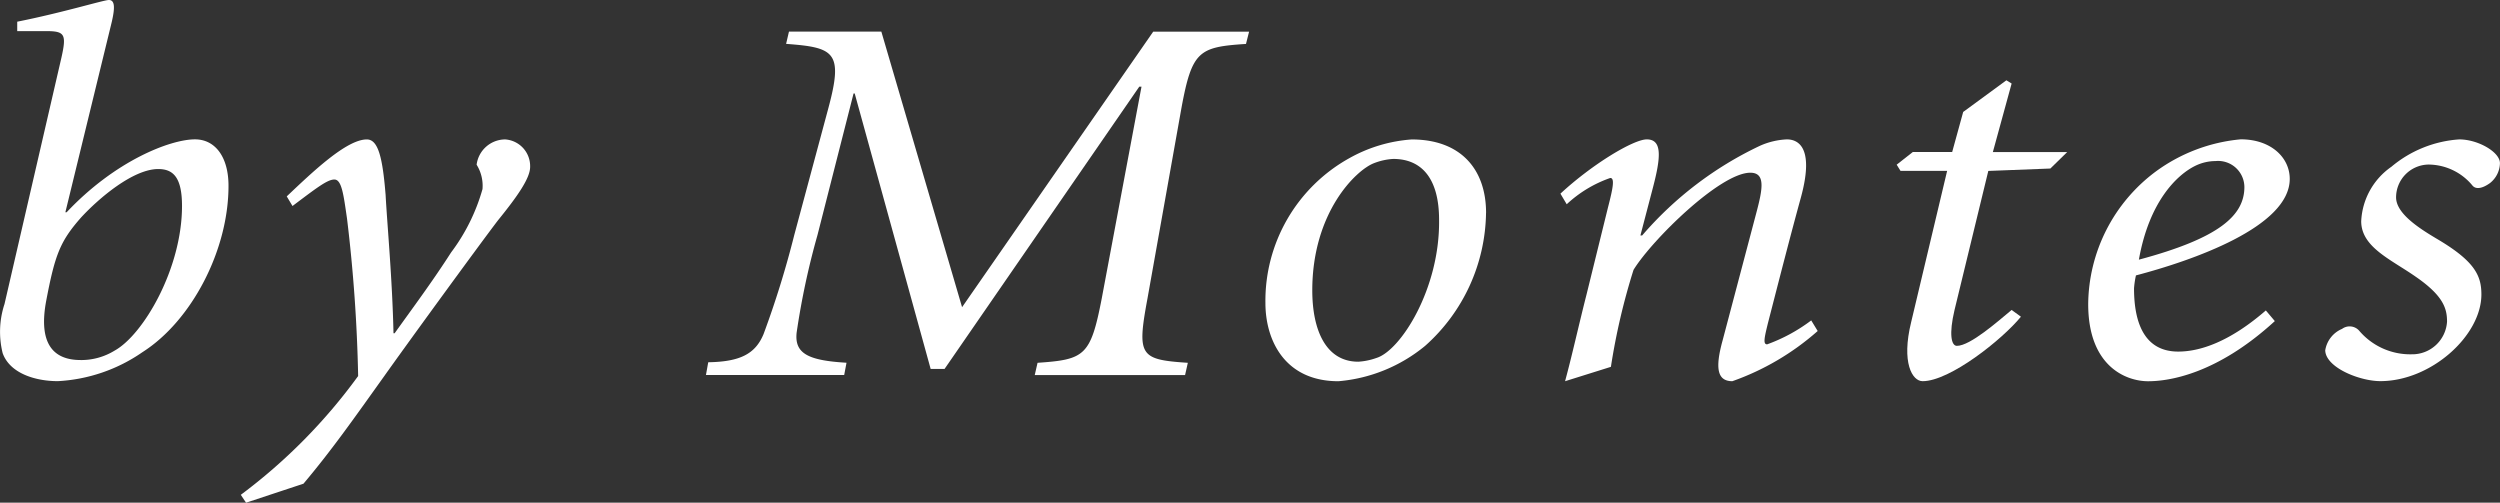
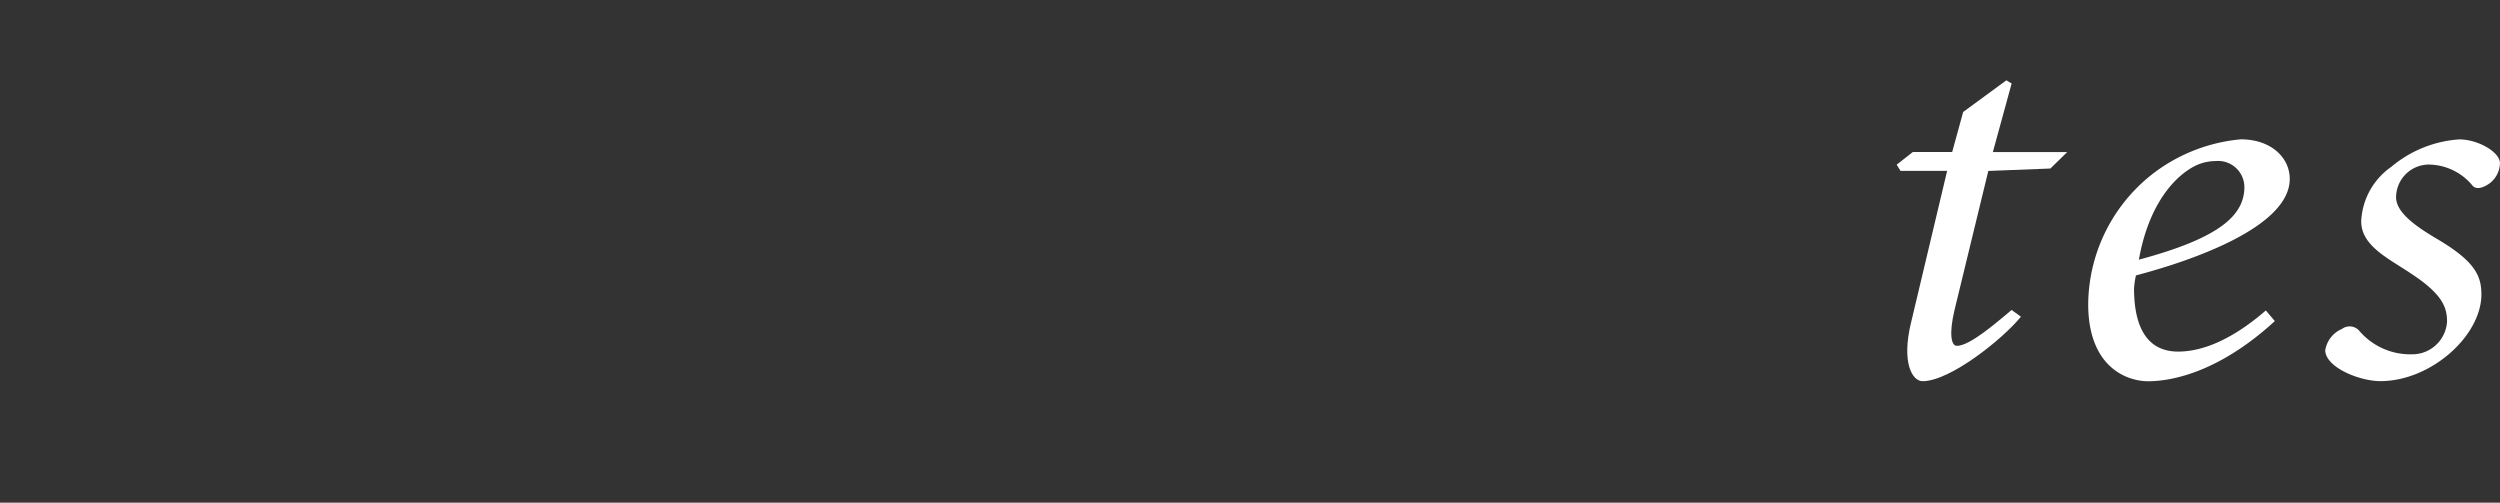
<svg xmlns="http://www.w3.org/2000/svg" width="154.658" height="31.098" viewBox="0 0 154.658 31.098">
  <rect x="0" y="0" width="154.658" height="31.098" fill="#333333" stroke="none" />
  <g id="subtitulo" transform="translate(-1065.011 -490.398)">
-     <path id="Trazado_51" data-name="Trazado 51" d="M192.012,17.812c2.8-.555,5.351-1.342,5.669-1.342.406,0,.36.562.183,1.342L194.99,29.6h.08c3.018-3.206,6.43-4.509,7.938-4.509,1.247,0,2.074,1.083,2.074,2.875,0,4.011-2.3,8.363-5.313,10.283a10.125,10.125,0,0,1-5.244,1.8c-1.409,0-2.968-.488-3.414-1.731a5.486,5.486,0,0,1,.114-3.041l3.521-15.241c.324-1.443.212-1.641-.942-1.641h-1.792Zm3.919,20.932a3.949,3.949,0,0,0,2.11-.587c1.767-.978,4.165-5.061,4.165-8.945,0-1.8-.566-2.284-1.472-2.284-1.544,0-3.66,1.79-4.775,3-1.294,1.472-1.611,2.291-2.156,5.159-.5,2.686.473,3.656,2.127,3.656" transform="translate(874.065 473.928)" fill="#fff" />
-     <path id="Trazado_52" data-name="Trazado 52" d="M216.659,22.694c0,.688-.761,1.792-1.986,3.3-1.1,1.439-5.454,7.408-7.036,9.637-1.981,2.774-3.271,4.606-5,6.661l-3.553,1.176-.324-.488a34.276,34.276,0,0,0,7.259-7.349,96.5,96.5,0,0,0-.688-9.738c-.214-1.468-.324-2.419-.784-2.419-.433,0-1.113.53-2.589,1.639l-.356-.595c1.618-1.533,3.7-3.523,4.955-3.523.715,0,.978,1.169,1.161,3.43.1,1.864.416,5.229.488,8.561h.069c1.153-1.611,2.339-3.2,3.494-5a11.859,11.859,0,0,0,1.943-3.919,2.458,2.458,0,0,0-.364-1.508,1.79,1.79,0,0,1,1.771-1.565,1.657,1.657,0,0,1,1.54,1.7" transform="translate(881.148 478.029)" fill="#fff" />
-     <path id="Trazado_53" data-name="Trazado 53" d="M247.455,17.5l-.191.757c-2.907.189-3.34.419-3.992,3.958l-2.106,11.81c-.654,3.531-.473,3.761,2.5,3.958l-.17.757h-9.3l.173-.757c2.917-.2,3.281-.427,3.967-3.958L240.8,20.9h-.137L228.615,38.364h-.858l-4.7-17.045h-.069l-2.232,8.758a47.048,47.048,0,0,0-1.291,6.043c-.141,1.306.749,1.721,3.086,1.859l-.143.757h-8.552l.141-.787c1.983-.032,2.917-.522,3.422-1.741a58.8,58.8,0,0,0,1.9-6.131l2.114-7.866c.93-3.464.364-3.736-2.619-3.958l.177-.757h5.715L229.7,34.542,241.523,17.5Z" transform="translate(894.828 474.859)" fill="#fff" />
-     <path id="Trazado_54" data-name="Trazado 54" d="M245.658,25.536a11.2,11.2,0,0,1-3.769,8.23,9.71,9.71,0,0,1-5.363,2.187c-3.332,0-4.516-2.551-4.516-4.836a10.092,10.092,0,0,1,5.172-8.952,9.2,9.2,0,0,1,3.878-1.169c3.018,0,4.6,1.83,4.6,4.541m-7.906,9.208a4.02,4.02,0,0,0,1.121-.231c1.508-.458,3.939-4.31,3.878-8.552,0-2.52-1.052-3.761-2.835-3.761a3.858,3.858,0,0,0-1.193.263c-1.108.423-3.816,3.041-3.816,7.866,0,2.457.837,4.415,2.846,4.415" transform="translate(911.284 478.029)" fill="#fff" />
-     <path id="Trazado_55" data-name="Trazado 55" d="M241.871,35.953c.465-1.731.789-3.239,1.327-5.363l1.325-5.378c.324-1.251.425-1.832.143-1.832a7.616,7.616,0,0,0-2.694,1.626l-.389-.656c1.969-1.824,4.518-3.357,5.344-3.357.978,0,.856,1.146.391,2.936l-.787,3.006h.109a22.038,22.038,0,0,1,7.292-5.549,4.583,4.583,0,0,1,1.657-.393c.572,0,1.763.324.871,3.592-.656,2.387-1.334,5.035-2.023,7.711-.252,1.012-.324,1.376-.065,1.376a10.356,10.356,0,0,0,2.726-1.481l.4.656a16.009,16.009,0,0,1-5.279,3.105c-.93,0-1.079-.789-.606-2.511l2.074-7.847c.4-1.5.612-2.539-.358-2.539-1.864,0-6.1,4.177-7.223,6.009a40.286,40.286,0,0,0-1.4,6Z" transform="translate(919.961 478.028)" fill="#fff" />
-     <path id="Trazado_56" data-name="Trazado 56" d="M260.182,33.7c-1.15,1.407-4.392,3.988-6.083,3.988-.639,0-1.325-1.146-.707-3.656l2.225-9.354h-2.884l-.238-.383,1-.785h2.434l.681-2.478,2.673-1.958.324.2-1.161,4.238h4.6l-1.043,1.02-3.839.149-2.089,8.6c-.356,1.5-.2,2.221.145,2.221.829,0,2.556-1.533,3.386-2.221Z" transform="translate(929.85 476.291)" fill="#fff" />
+     <path id="Trazado_56" data-name="Trazado 56" d="M260.182,33.7c-1.15,1.407-4.392,3.988-6.083,3.988-.639,0-1.325-1.146-.707-3.656l2.225-9.354h-2.884l-.238-.383,1-.785h2.434l.681-2.478,2.673-1.958.324.2-1.161,4.238h4.6l-1.043,1.02-3.839.149-2.089,8.6c-.356,1.5-.2,2.221.145,2.221.829,0,2.556-1.533,3.386-2.221" transform="translate(929.85 476.291)" fill="#fff" />
    <path id="Trazado_57" data-name="Trazado 57" d="M270.255,32.235c-3.635,3.332-6.623,3.721-7.837,3.721-1.367,0-3.708-.919-3.708-4.772a10.325,10.325,0,0,1,4.177-8.2,10.491,10.491,0,0,1,5.262-1.994c1.853,0,3.029,1.115,3.029,2.45,0,2.978-6.066,5.063-9.515,5.969a5.64,5.64,0,0,0-.118.793c0,1.7.4,3.919,2.734,3.919,1.331,0,3.166-.587,5.42-2.545Zm-1.883-8.3a1.627,1.627,0,0,0-1.788-1.6,2.879,2.879,0,0,0-1.262.3c-1.108.549-2.835,2.179-3.477,5.8,4.987-1.334,6.527-2.738,6.527-4.5" transform="translate(935.484 478.027)" fill="#fff" />
    <path id="Trazado_58" data-name="Trazado 58" d="M266.4,34.057a1.734,1.734,0,0,1,1.043-1.342.788.788,0,0,1,1.077.133,4.141,4.141,0,0,0,3.239,1.439,2.154,2.154,0,0,0,2.179-2.023c0-.82-.238-1.605-1.945-2.781-1.533-1.071-3.365-1.824-3.365-3.43a4.339,4.339,0,0,1,1.864-3.365,7.279,7.279,0,0,1,4.2-1.695c1.193,0,2.56.814,2.518,1.5a1.609,1.609,0,0,1-.614,1.2c-.505.364-.9.4-1.1.137a3.548,3.548,0,0,0-2.7-1.281,2.035,2.035,0,0,0-2.011,2.03c0,1.043,1.55,1.99,2.657,2.644,2.229,1.338,2.621,2.221,2.621,3.361,0,2.556-3.119,5.363-6.249,5.363-1.293,0-3.38-.845-3.412-1.9" transform="translate(942.455 478.029)" fill="#fff" />
  </g>
</svg>